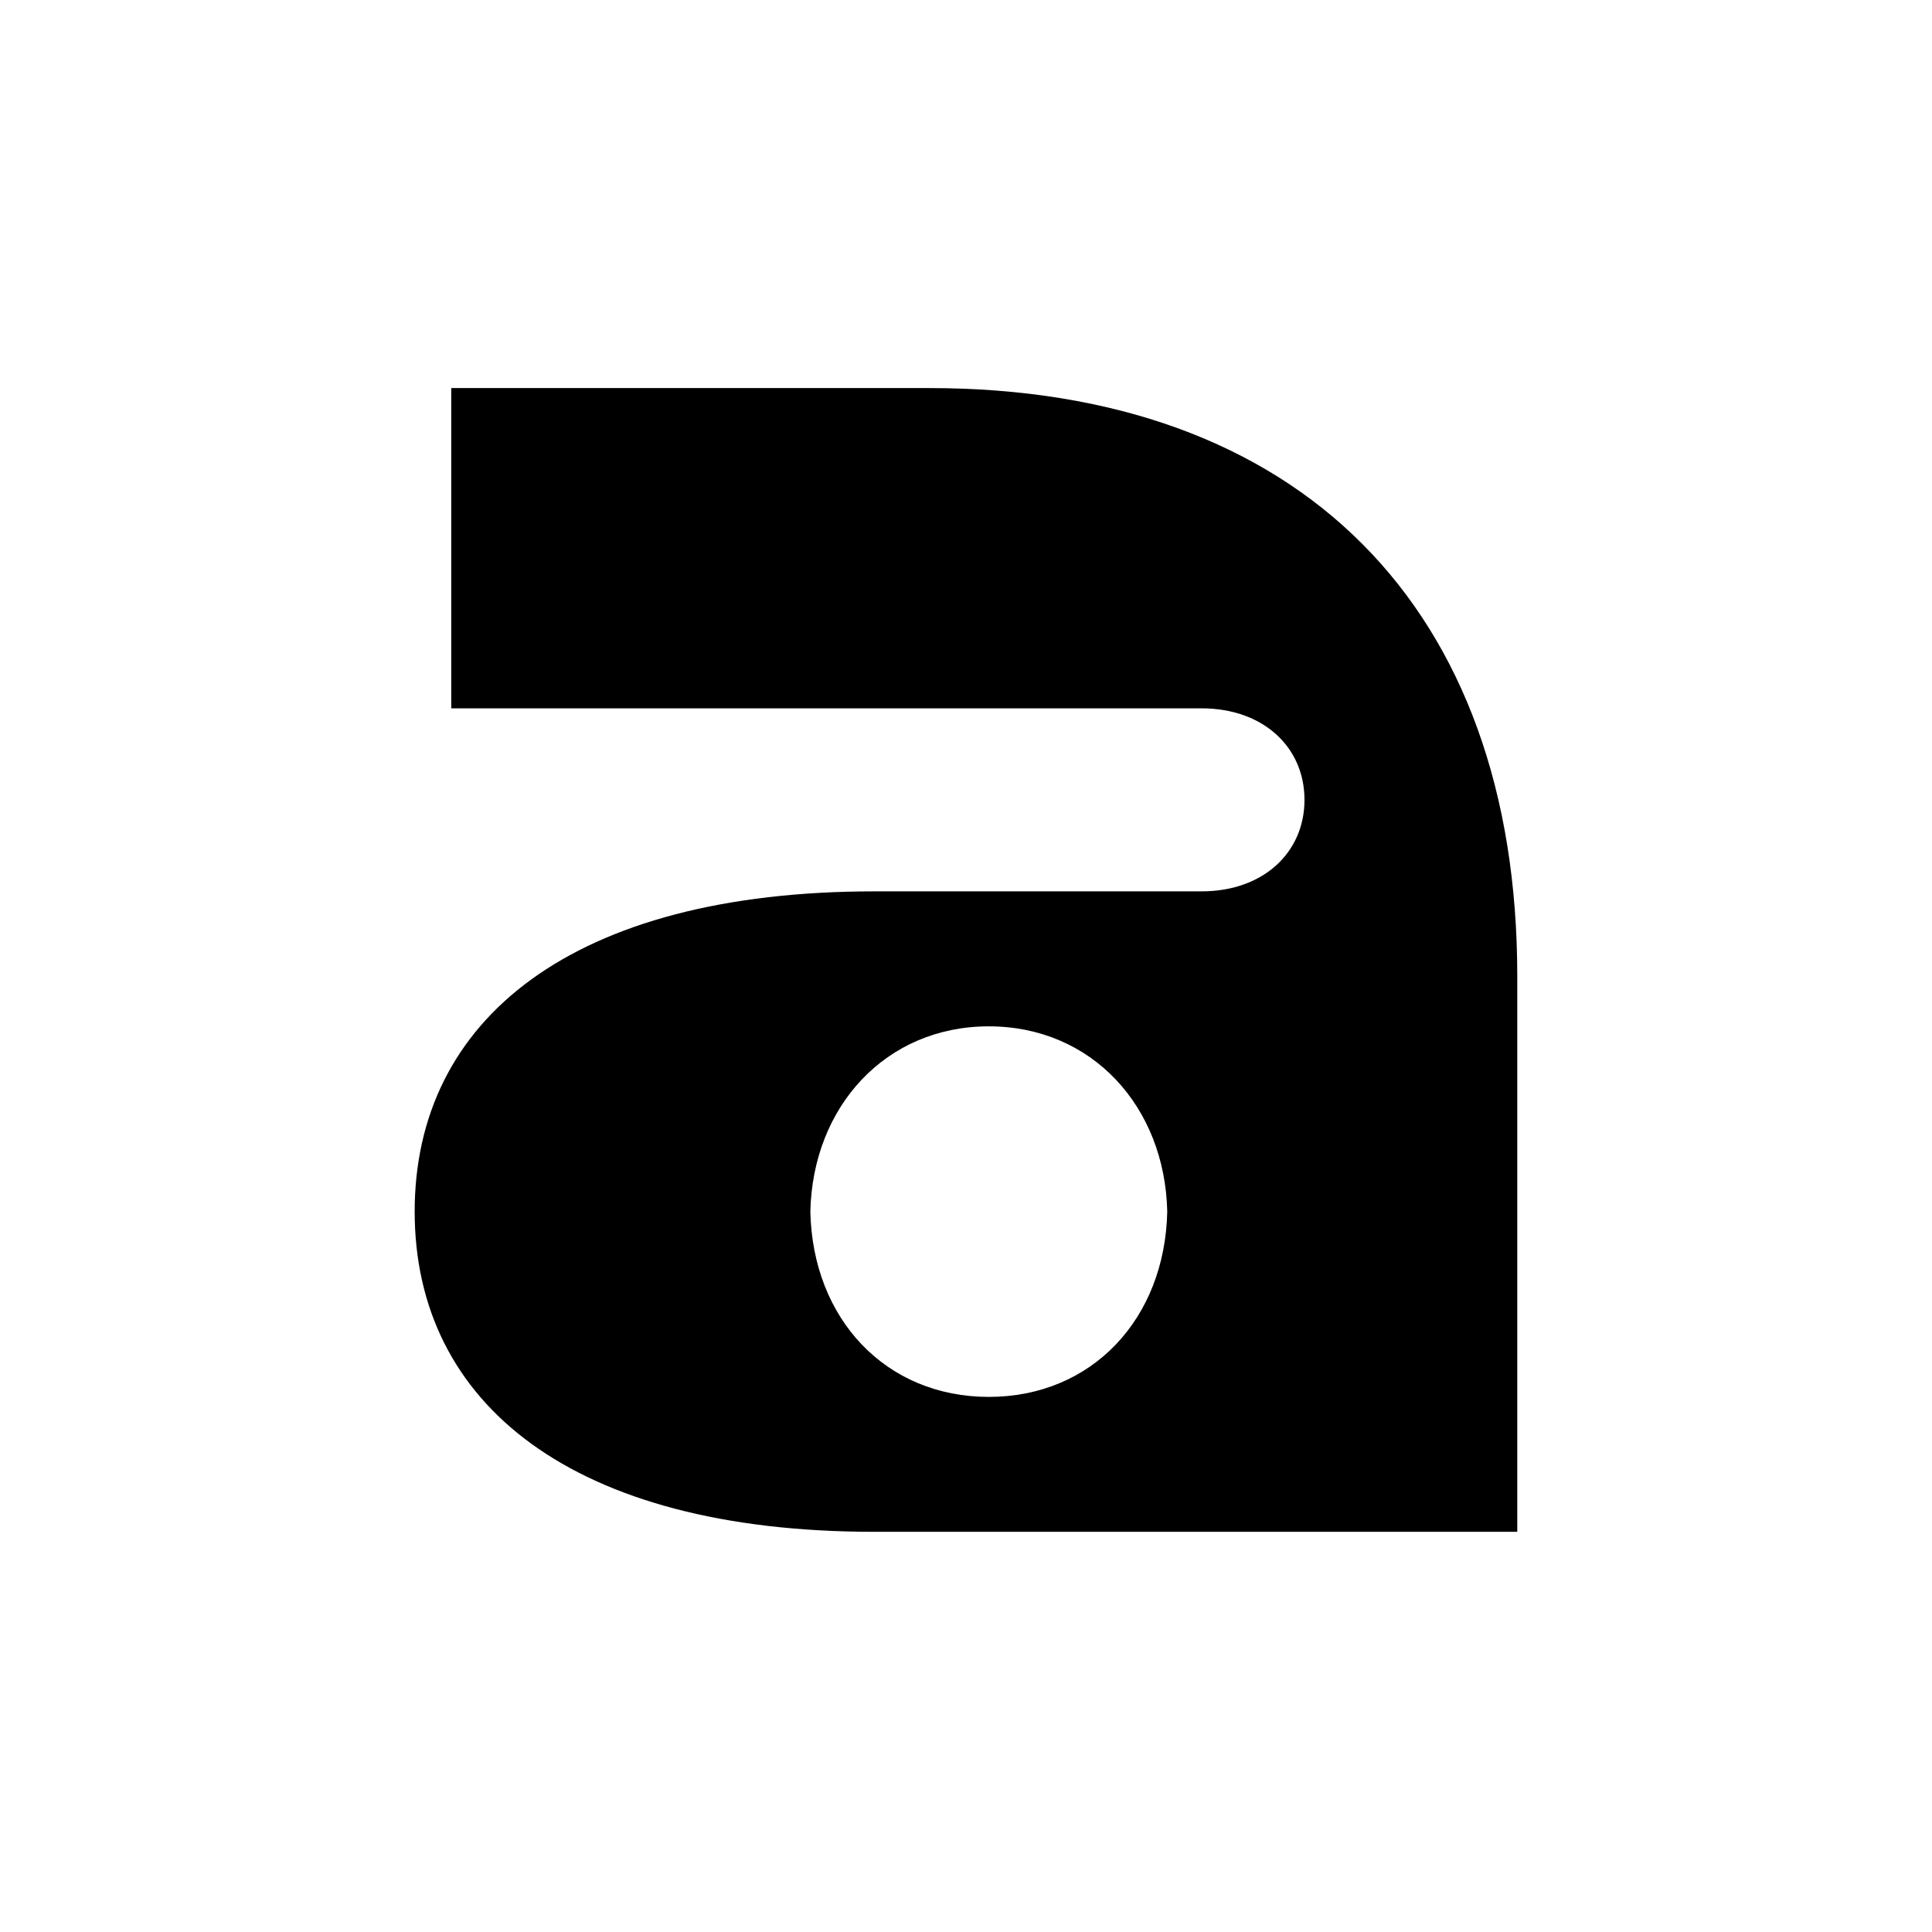
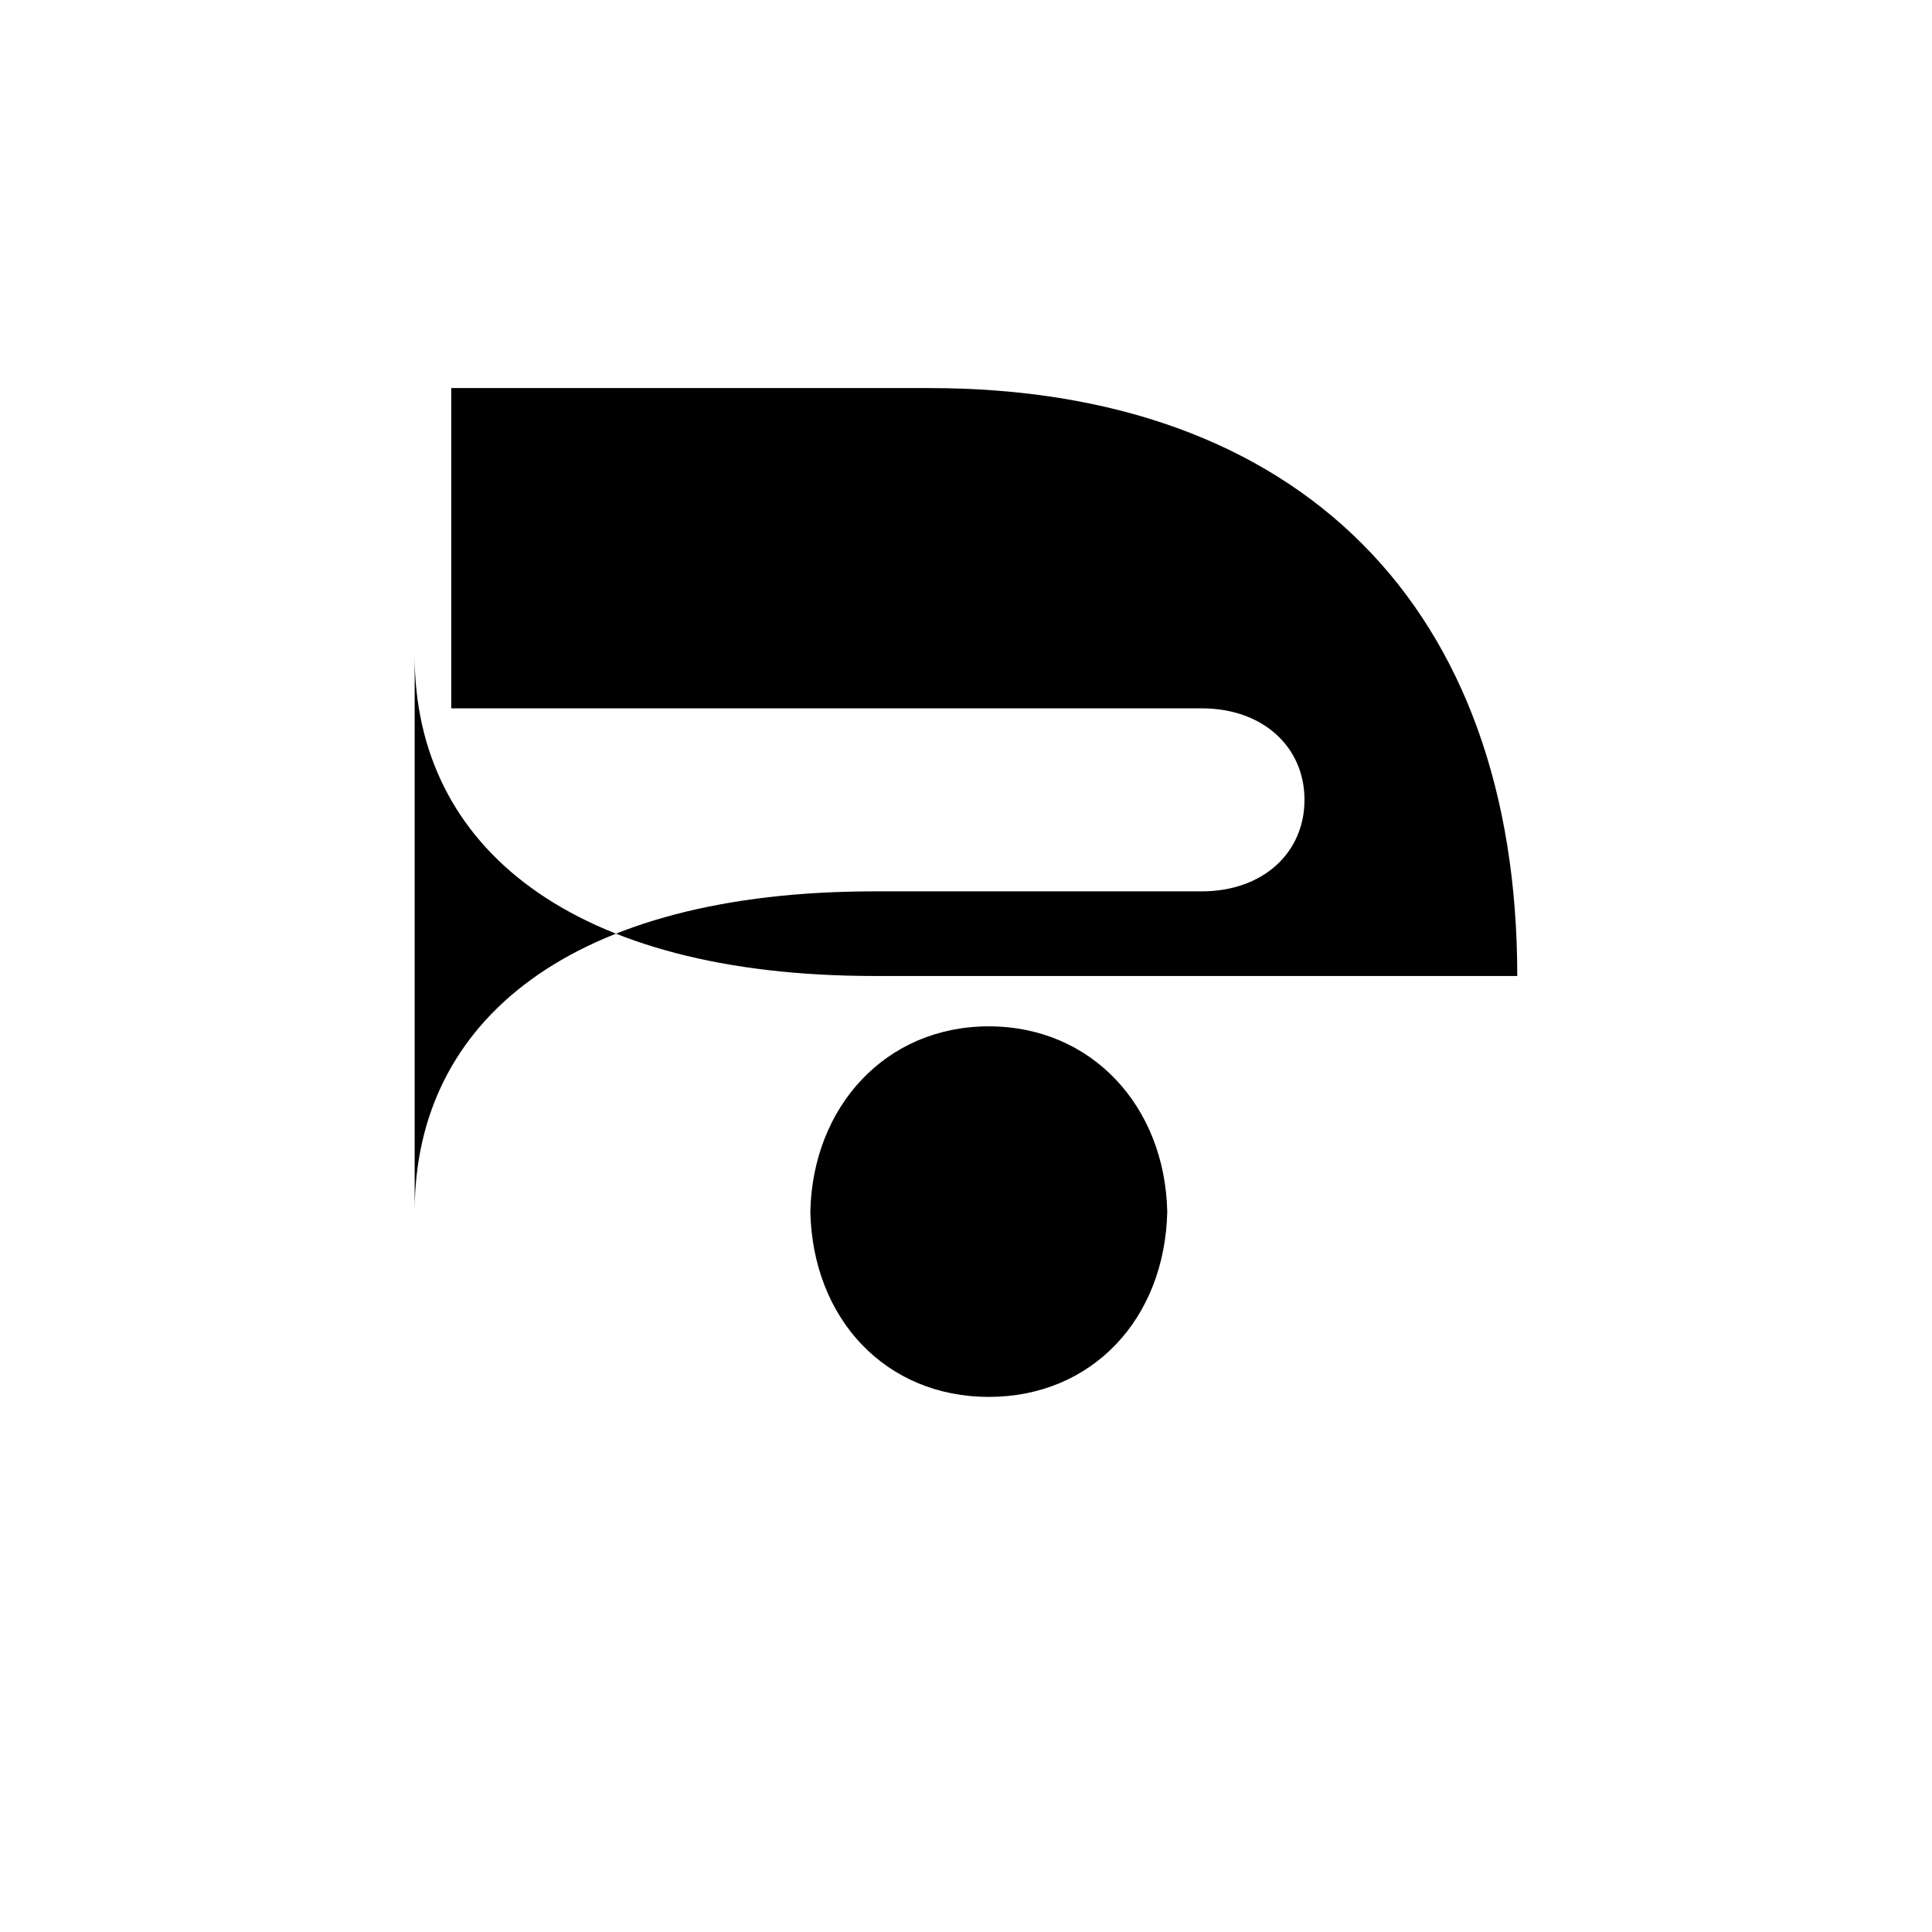
<svg xmlns="http://www.w3.org/2000/svg" id="Layer_1" data-name="Layer 1" version="1.1" viewBox="0 0 3000 3000">
  <defs>
    <style>
      .cls-1 {
        fill: #000;
        stroke-width: 0px;
      }
    </style>
  </defs>
-   <path class="cls-1" d="M643.9,1881.4c0-298.4,245.1-497.3,714-497.3h507.9c95.9,0,159.8-60.4,159.8-142.1s-63.9-142.1-159.8-142.1H700.7v-497.3h742.4c575.4,0,912.9,341,912.9,912.9v863.1h-998.1c-468.9,0-714-198.9-714-497.3ZM1812.5,1881.4c-3.6-163.4-117.2-287.7-277.1-287.7s-273.5,124.3-277.1,287.7c3.6,166.9,117.2,287.7,277.1,287.7s273.5-120.8,277.1-287.7Z" />
+   <path class="cls-1" d="M643.9,1881.4c0-298.4,245.1-497.3,714-497.3h507.9c95.9,0,159.8-60.4,159.8-142.1s-63.9-142.1-159.8-142.1H700.7v-497.3h742.4c575.4,0,912.9,341,912.9,912.9h-998.1c-468.9,0-714-198.9-714-497.3ZM1812.5,1881.4c-3.6-163.4-117.2-287.7-277.1-287.7s-273.5,124.3-277.1,287.7c3.6,166.9,117.2,287.7,277.1,287.7s273.5-120.8,277.1-287.7Z" />
</svg>